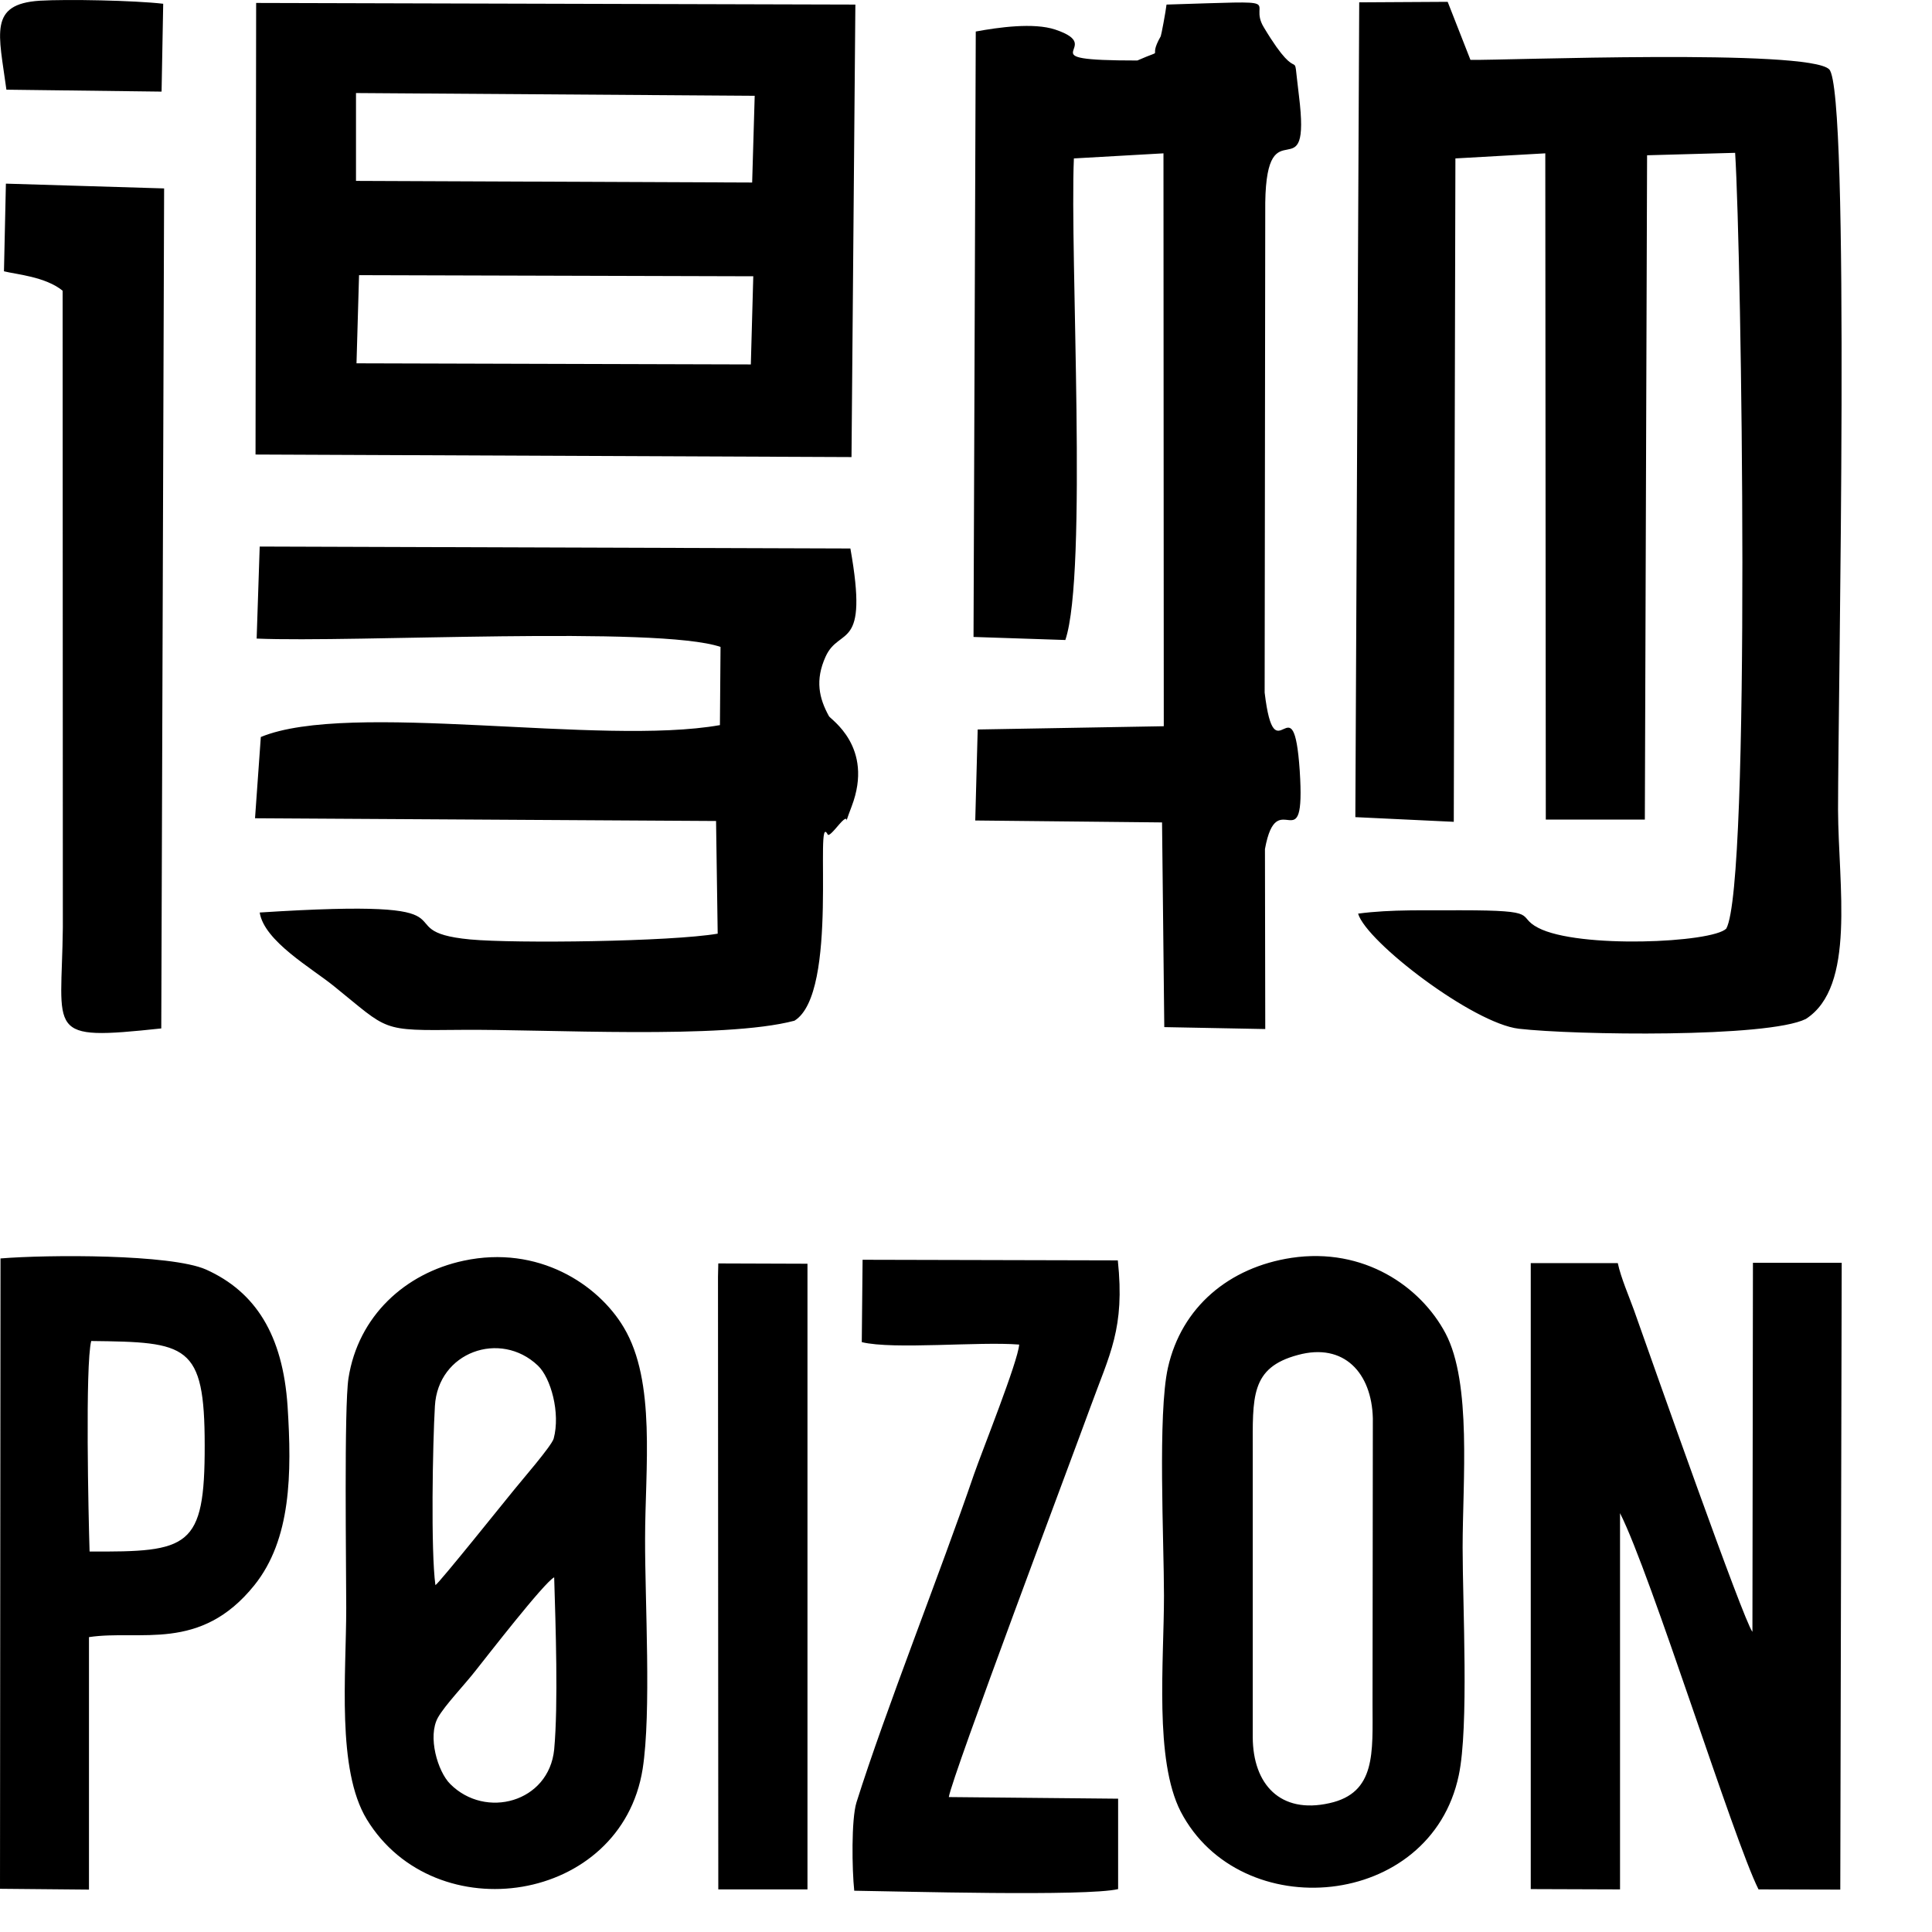
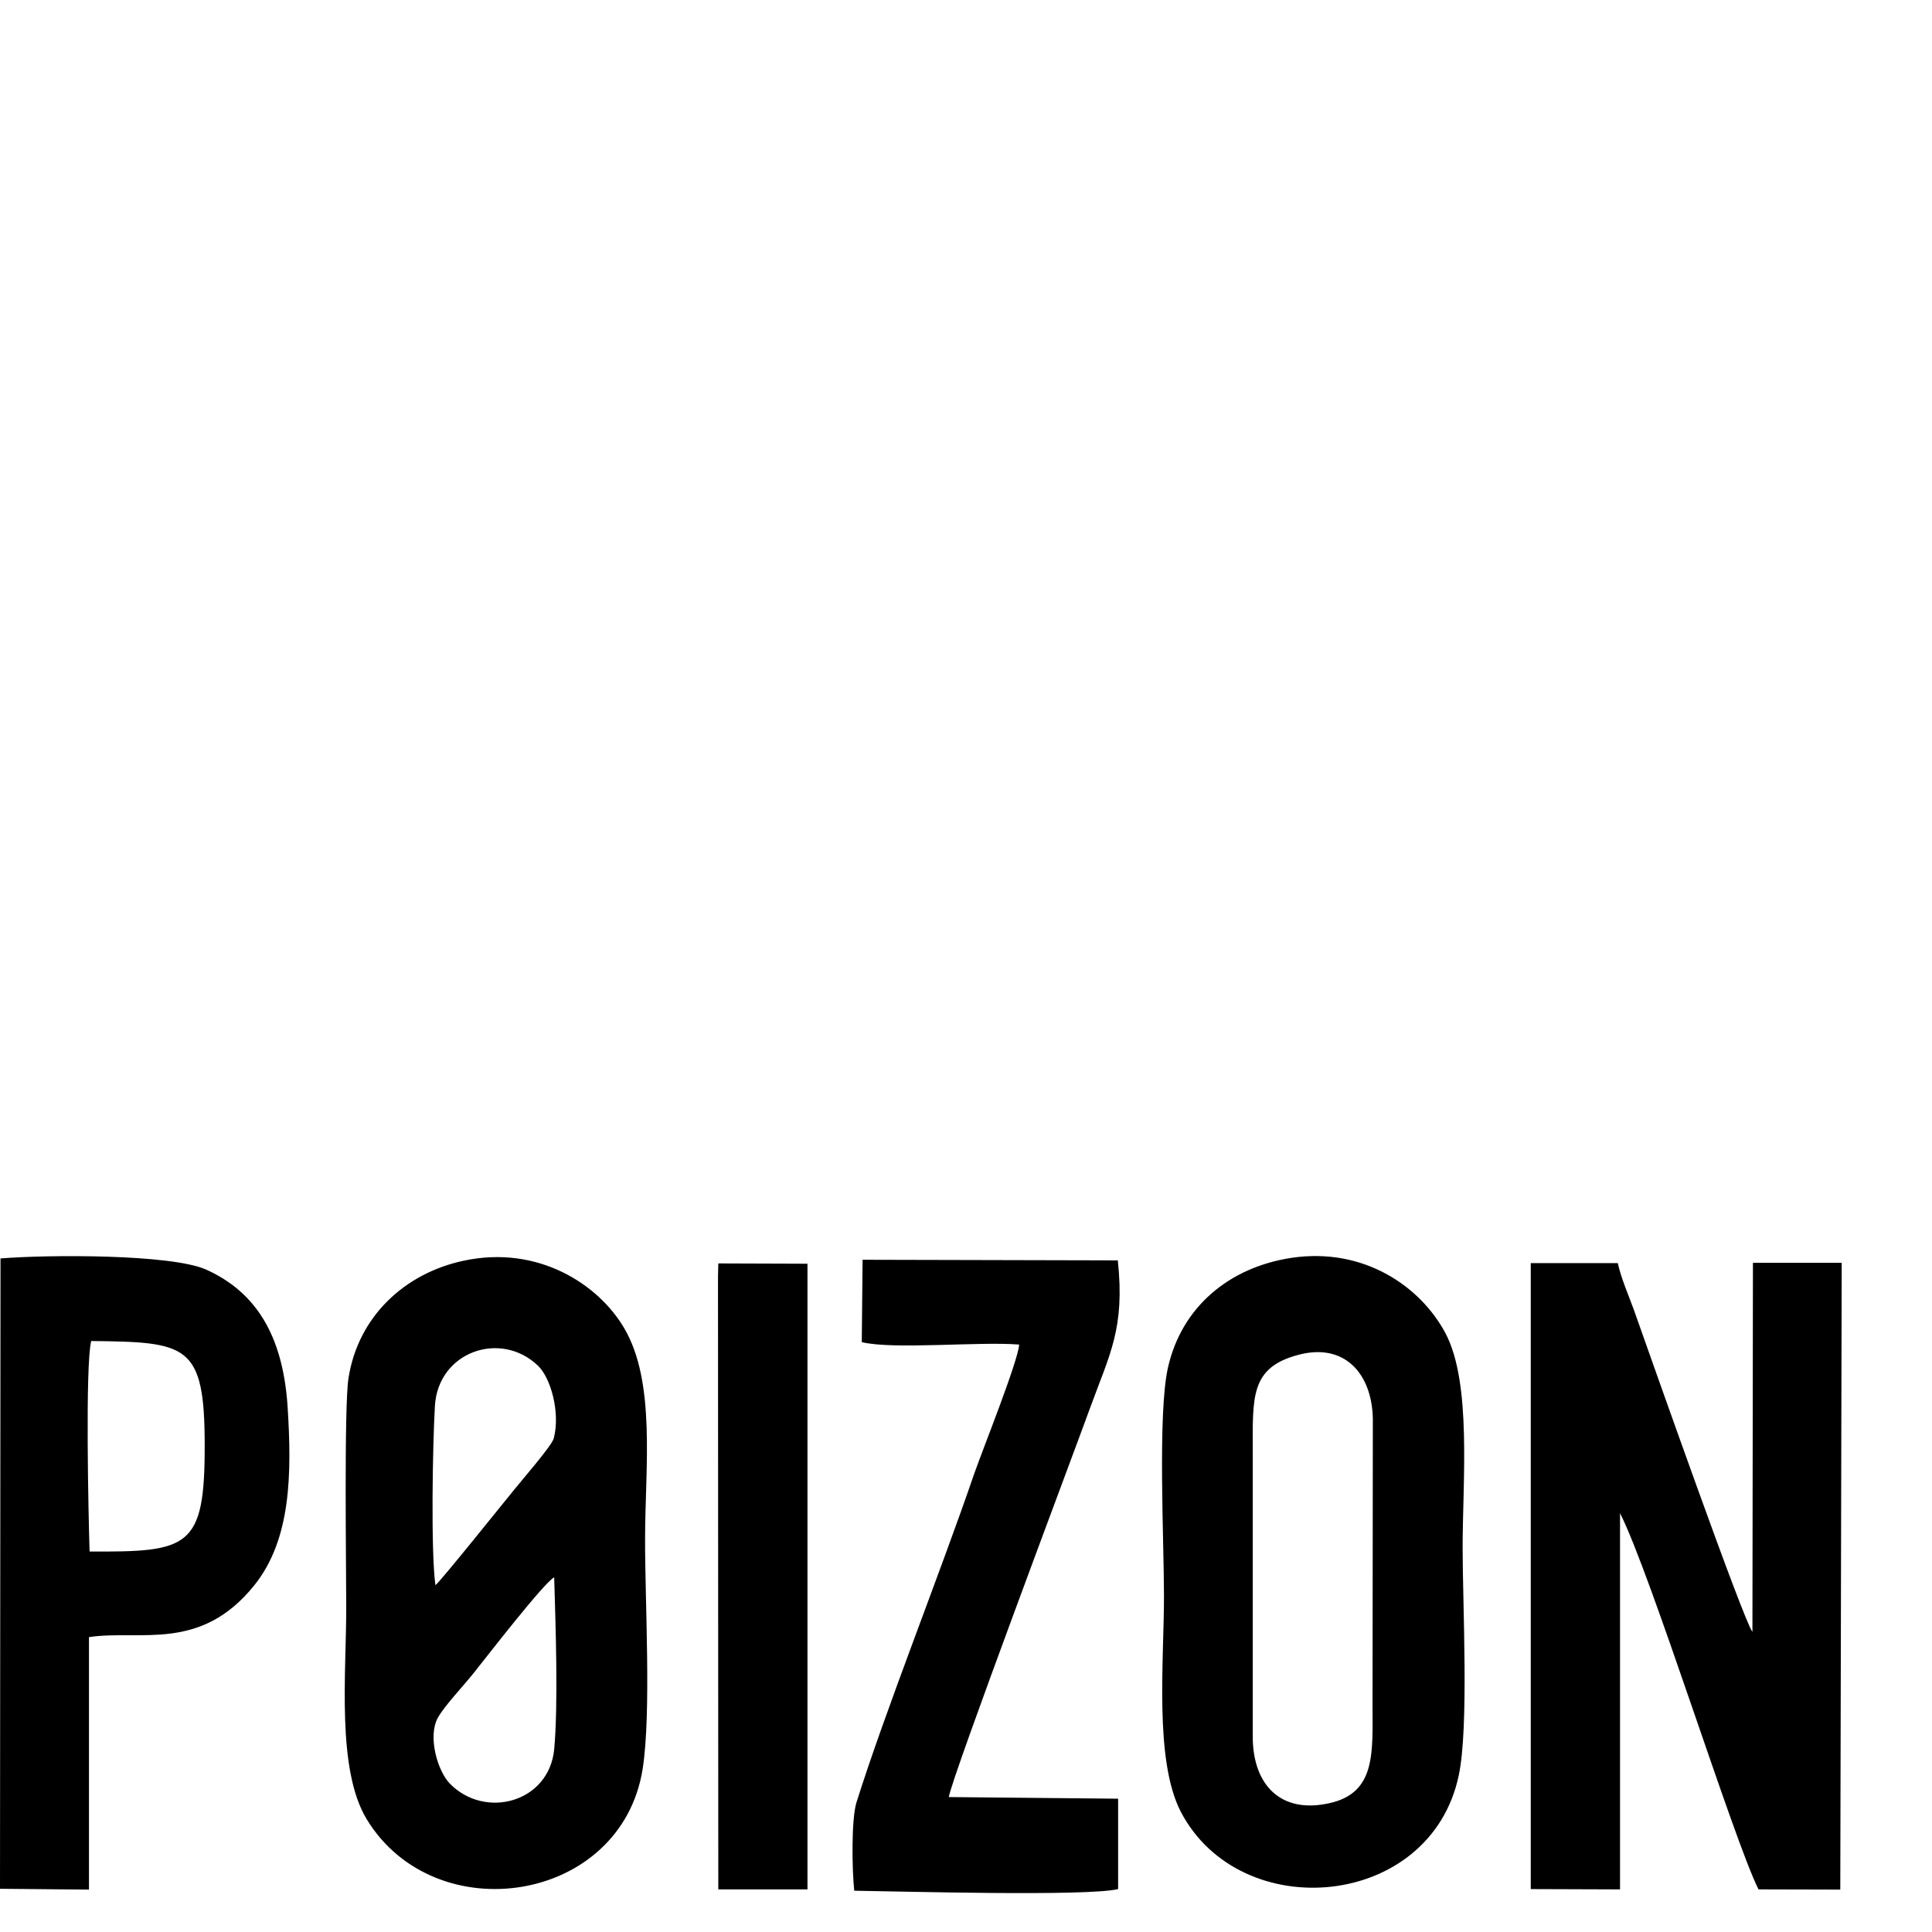
<svg xmlns="http://www.w3.org/2000/svg" width="19" height="19" viewBox="0 0 19 19" fill="none">
-   <path fill-rule="evenodd" clip-rule="evenodd" d="M13.329 8.036L14.297 8.082L14.313 1.558L15.197 1.508L15.202 8.06H16.176L16.198 1.527L17.064 1.503C17.127 2.504 17.22 8.692 16.977 9.132C16.84 9.272 15.522 9.332 15.126 9.124C14.901 9.007 15.172 8.952 14.368 8.952C14.034 8.955 13.684 8.941 13.356 8.985C13.438 9.264 14.488 10.065 14.937 10.117C15.484 10.18 17.384 10.207 17.759 10.021C18.254 9.704 18.079 8.711 18.076 7.965C18.076 6.852 18.197 0.888 17.989 0.682C17.786 0.477 14.778 0.595 14.461 0.589L14.237 0.018L13.367 0.023L13.329 8.036ZM0.063 0.882L1.589 0.901L1.605 0.037C1.324 0.004 0.657 -0.009 0.391 0.007C-0.115 0.04 -0.011 0.33 0.063 0.882ZM0.039 2.668C0.156 2.698 0.446 2.72 0.616 2.859L0.618 9.122C0.607 10.169 0.432 10.237 1.586 10.114L1.614 1.853L0.058 1.806L0.039 2.668ZM2.524 6.28C3.484 6.321 6.465 6.152 7.086 6.362L7.08 7.131C5.907 7.339 3.438 6.887 2.565 7.248L2.508 8.047L7.042 8.074L7.058 9.182C6.596 9.261 5.068 9.28 4.625 9.239C3.725 9.154 4.868 8.826 2.554 8.974C2.598 9.256 3.066 9.521 3.285 9.699C3.831 10.139 3.733 10.136 4.537 10.128C5.36 10.12 7.113 10.224 7.813 10.038C8.256 9.767 8.005 7.951 8.139 8.205C8.149 8.227 8.188 8.184 8.256 8.104C8.39 7.951 8.267 8.214 8.376 7.929C8.598 7.344 8.166 7.073 8.152 7.043C8.054 6.865 8.015 6.688 8.119 6.458C8.256 6.154 8.546 6.42 8.363 5.394L2.554 5.375L2.524 6.28ZM11.185 0.595C10.042 0.595 10.909 0.469 10.378 0.291C10.165 0.22 9.818 0.269 9.596 0.31L9.574 6.264L10.477 6.294C10.698 5.638 10.52 2.515 10.561 1.558L11.442 1.508L11.445 7.142L9.615 7.174L9.591 8.069L11.428 8.088L11.45 10.101L12.443 10.12L12.44 8.35C12.56 7.689 12.842 8.509 12.782 7.579C12.719 6.658 12.539 7.664 12.437 6.811L12.443 1.992C12.457 1.019 12.897 1.927 12.774 0.939C12.703 0.368 12.818 0.918 12.429 0.269C12.26 -0.007 12.736 0.007 11.472 0.045C11.464 0.116 11.42 0.349 11.415 0.357C11.275 0.603 11.483 0.464 11.185 0.595ZM2.513 4.47L8.374 4.495L8.412 0.045L2.519 0.029L2.513 4.47ZM3.506 3.573L7.384 3.584L7.408 2.717L3.531 2.706L3.506 3.573ZM3.501 1.779L7.397 1.795L7.422 0.942L3.501 0.915V1.779Z" fill="black" />
  <path fill-rule="evenodd" clip-rule="evenodd" d="M12.702 12.37C12.087 12.463 11.62 12.854 11.486 13.45C11.384 13.904 11.447 15.151 11.447 15.693C11.447 16.346 11.351 17.306 11.611 17.815C12.197 18.942 14.07 18.778 14.346 17.459C14.447 16.984 14.384 15.783 14.384 15.22C14.384 14.569 14.475 13.601 14.215 13.111C13.971 12.652 13.413 12.264 12.702 12.37ZM7.061 12.556L7.064 18.581H7.941V12.428L7.064 12.425L7.061 12.556ZM8.475 13.199C8.786 13.275 9.631 13.191 10.023 13.223C10.011 13.39 9.662 14.26 9.579 14.498C9.249 15.463 8.71 16.814 8.423 17.725C8.371 17.892 8.379 18.389 8.401 18.594C8.849 18.6 10.687 18.652 10.996 18.578V17.689L9.331 17.673C9.363 17.468 10.545 14.328 10.723 13.839C10.914 13.314 11.064 13.065 10.993 12.395L8.483 12.389L8.475 13.199ZM0 18.575L0.875 18.583V16.1C1.378 16.024 1.969 16.253 2.502 15.589C2.863 15.138 2.871 14.495 2.828 13.828C2.781 13.128 2.513 12.704 2.026 12.485C1.679 12.332 0.468 12.338 0.005 12.376L0 18.575ZM0.881 15.258C1.857 15.264 2.015 15.225 2.013 14.213C2.013 13.215 1.84 13.199 0.897 13.188C0.837 13.426 0.87 14.919 0.881 15.258ZM17.234 16.048C17.146 15.939 16.26 13.423 16.069 12.884C16.022 12.753 15.94 12.565 15.91 12.422H15.054V18.578L15.932 18.581V14.881C16.238 15.485 17.05 18.097 17.294 18.581L18.098 18.583L18.112 12.419H17.239L17.234 16.048ZM4.561 12.398C3.982 12.521 3.522 12.945 3.427 13.554C3.383 13.841 3.405 15.403 3.405 15.813C3.405 16.467 3.309 17.402 3.607 17.892C4.28 18.996 6.109 18.72 6.32 17.397C6.407 16.841 6.342 15.742 6.344 15.132C6.344 14.443 6.454 13.587 6.134 13.054C5.882 12.63 5.292 12.242 4.561 12.398ZM4.282 15.589C4.318 15.57 4.977 14.747 5.056 14.651C5.133 14.555 5.423 14.222 5.445 14.148C5.513 13.896 5.417 13.549 5.289 13.429C4.92 13.079 4.307 13.295 4.277 13.828C4.255 14.203 4.236 15.253 4.282 15.589ZM5.45 15.512C5.354 15.559 4.783 16.297 4.676 16.431C4.572 16.565 4.375 16.77 4.307 16.891C4.203 17.077 4.304 17.421 4.427 17.544C4.775 17.894 5.398 17.725 5.45 17.205C5.491 16.759 5.464 15.98 5.45 15.512ZM12.765 13.325C12.295 13.45 12.32 13.74 12.32 14.274V17.085C12.322 17.547 12.59 17.842 13.074 17.733C13.534 17.632 13.498 17.235 13.498 16.759L13.501 13.948C13.49 13.502 13.217 13.202 12.765 13.325Z" fill="black" />
</svg>